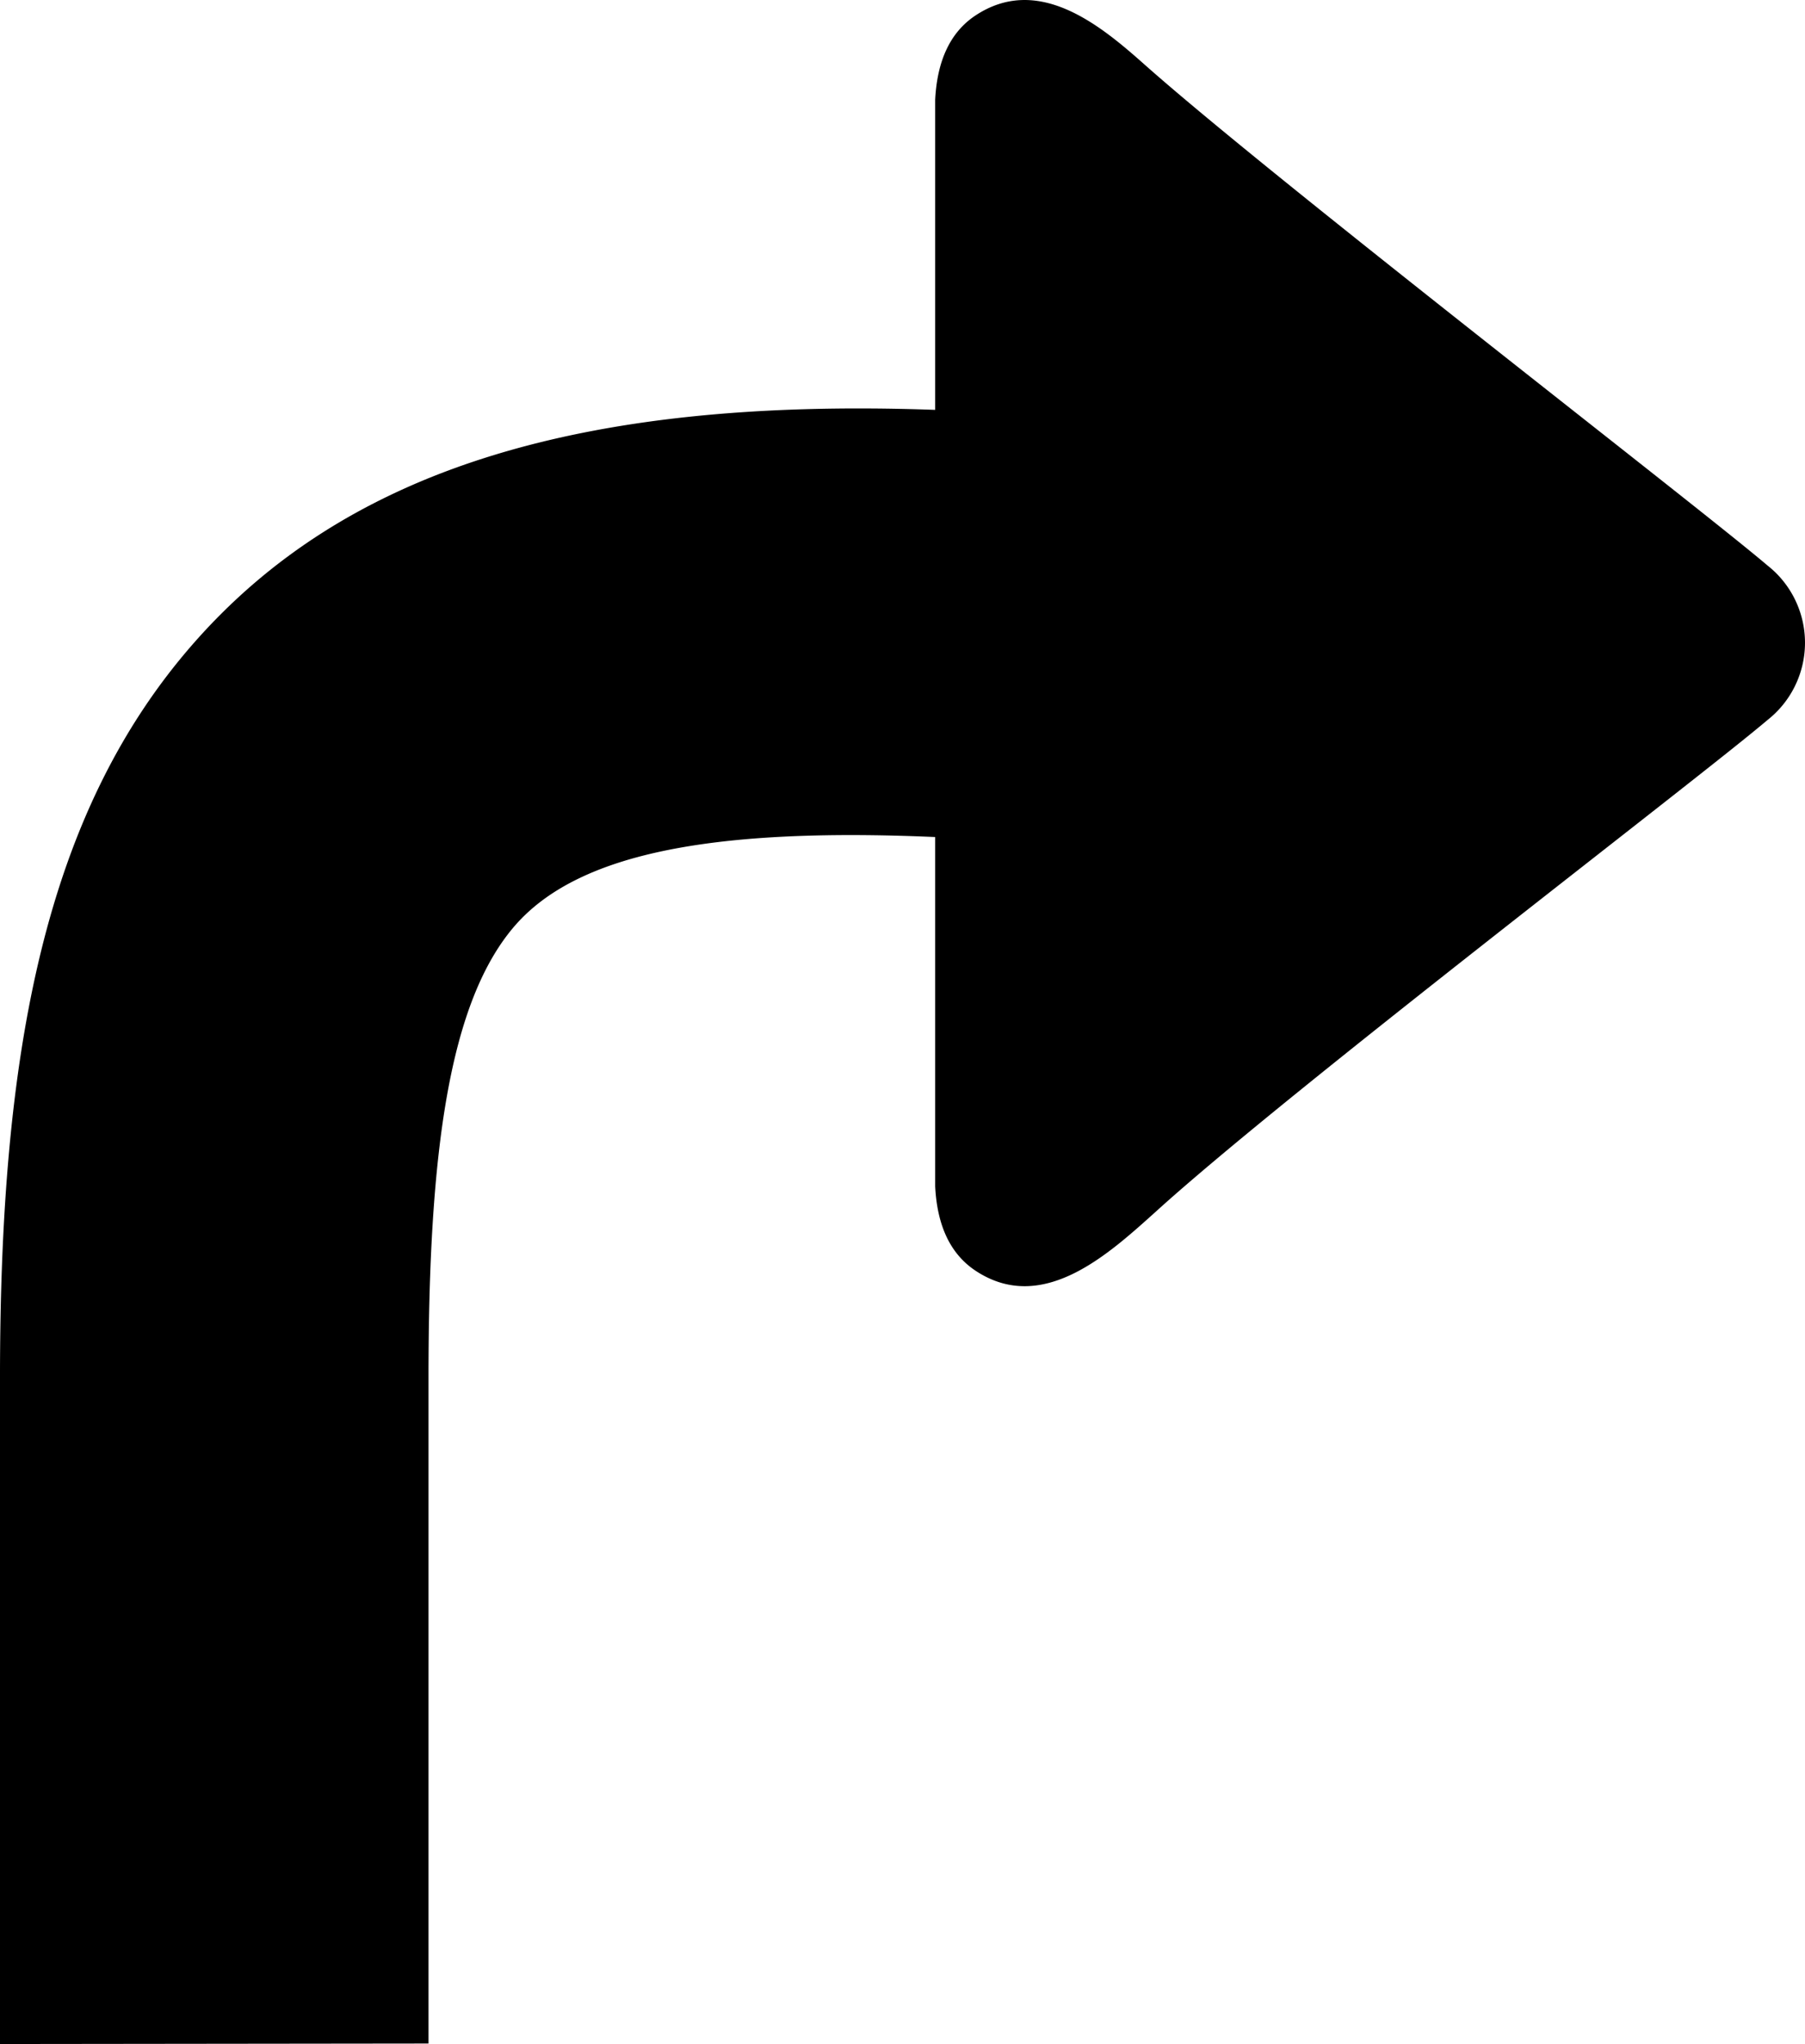
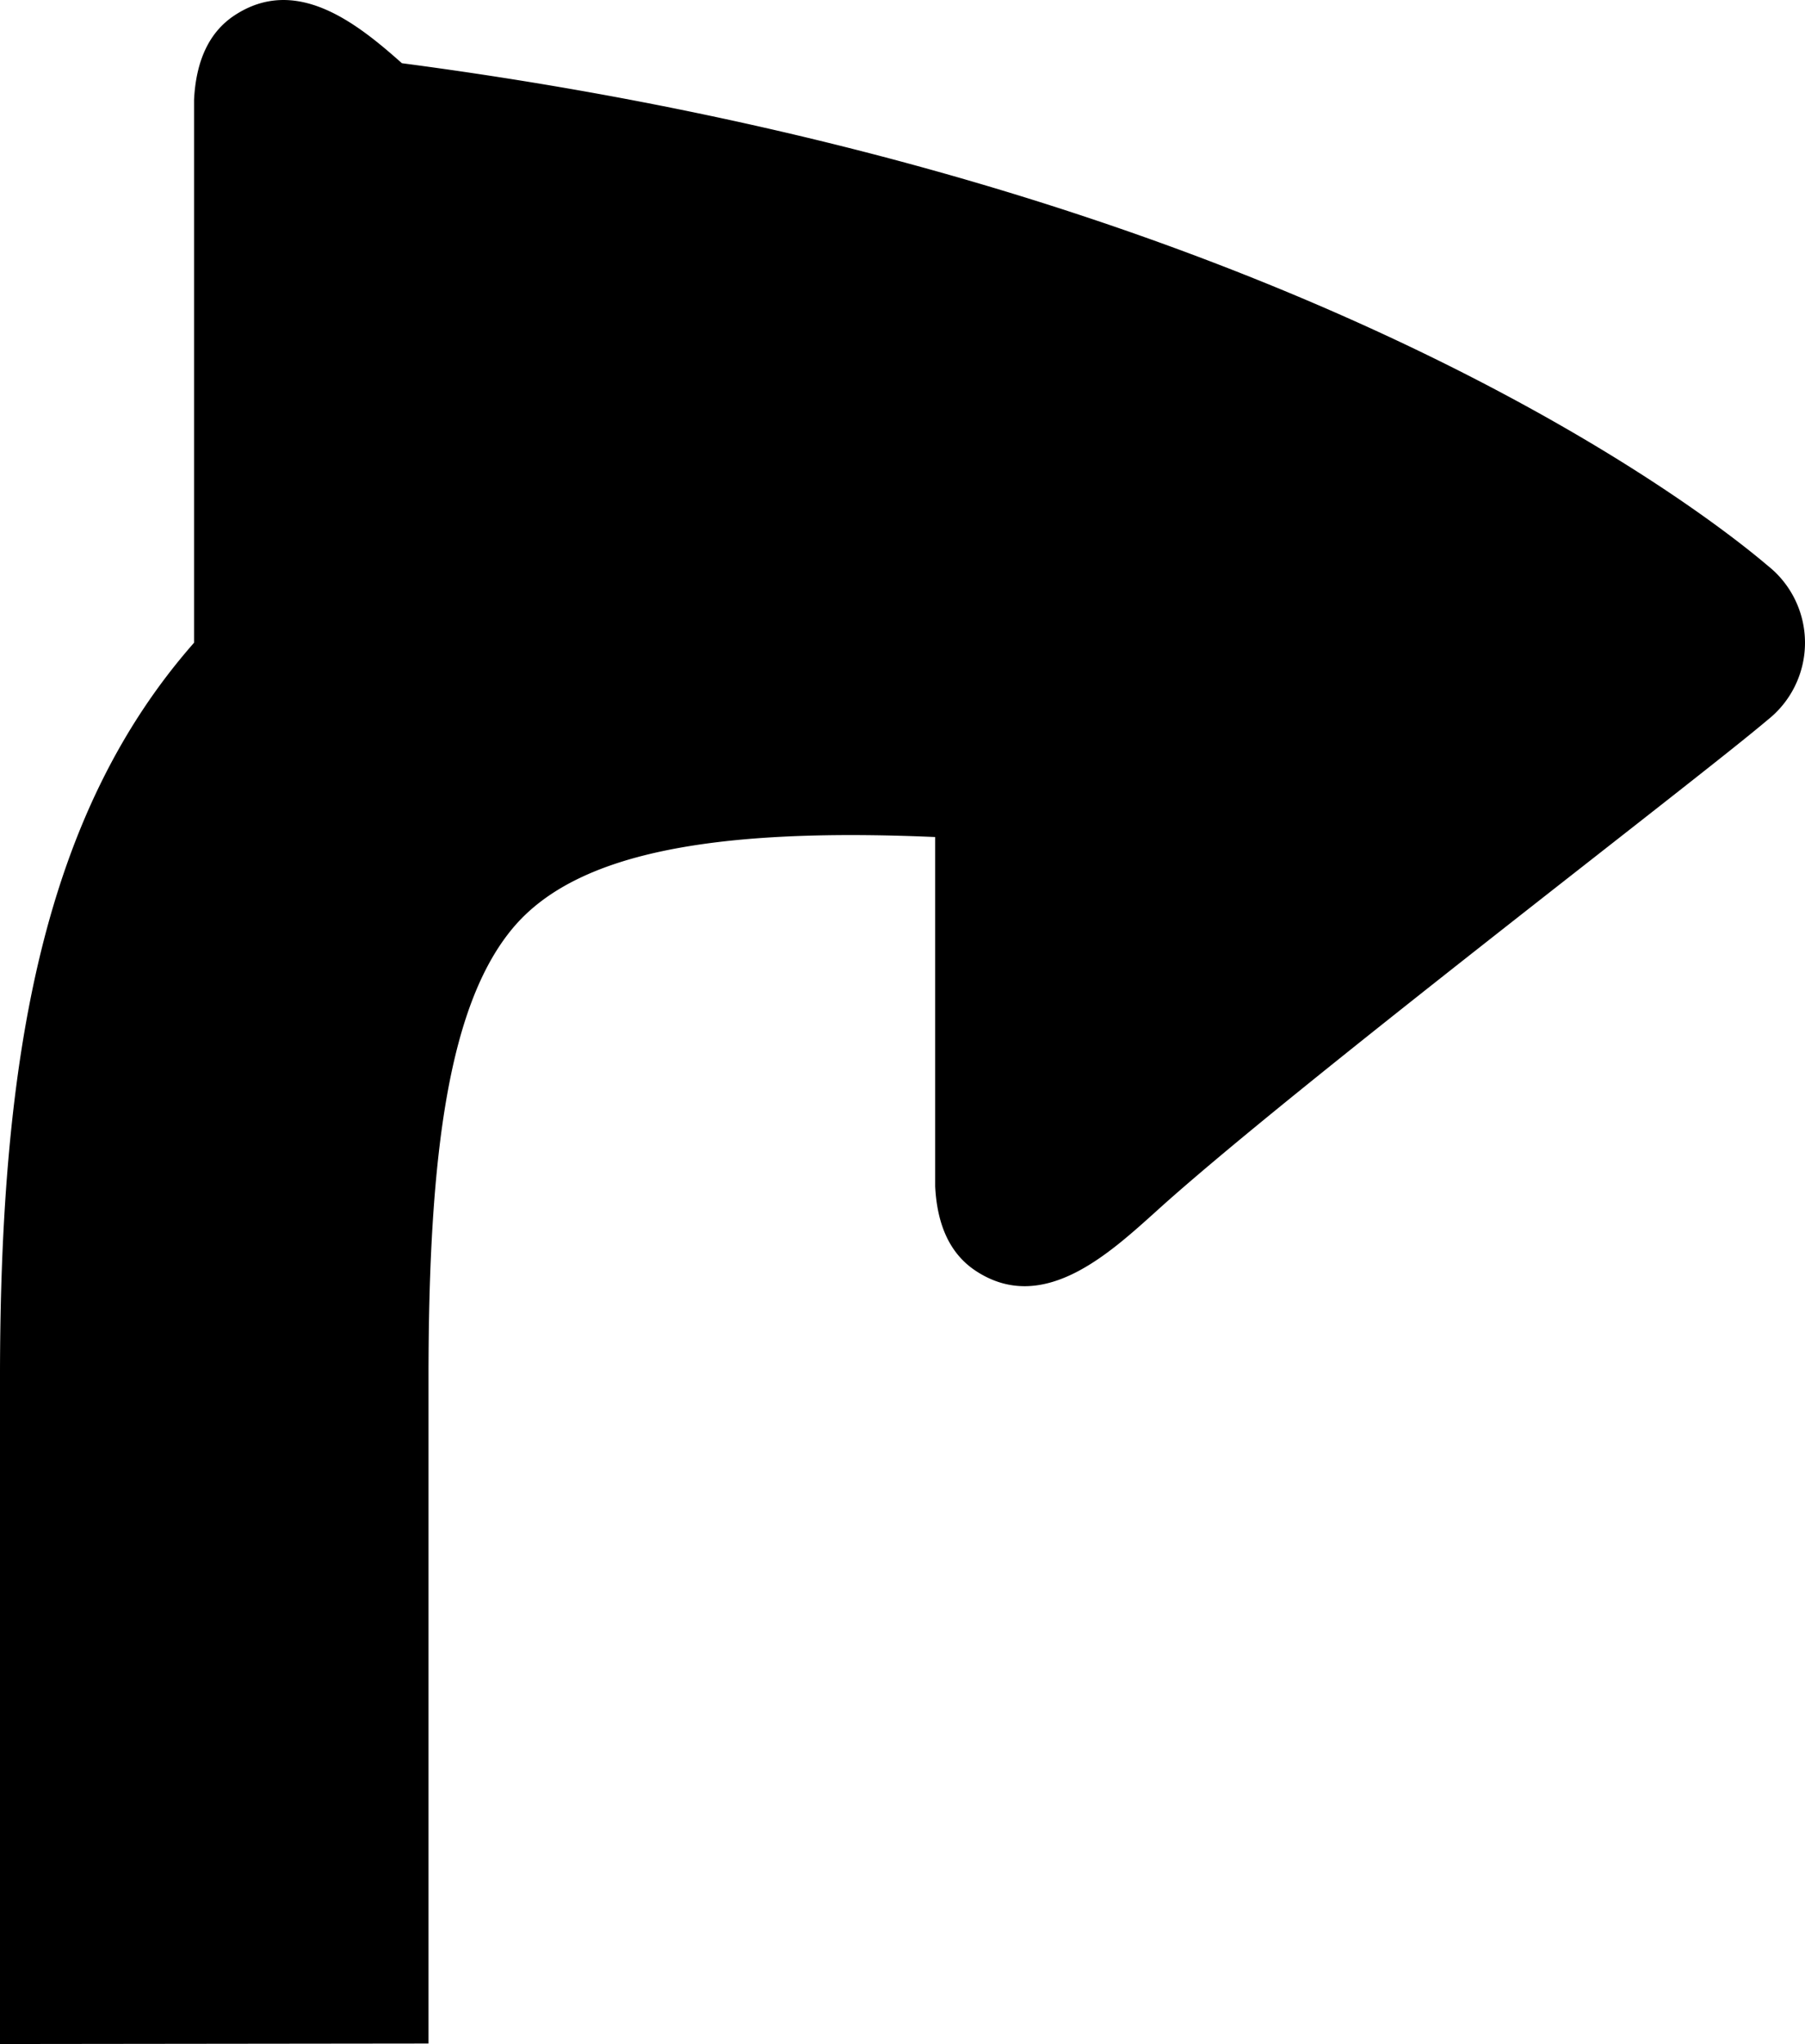
<svg xmlns="http://www.w3.org/2000/svg" id="Layer_1" data-name="Layer 1" viewBox="0 0 108.55 122.88">
  <title>right-side</title>
-   <path d="M0,122.88V82.81c0-19.6,2.68-33.95,11.67-44.17s22.89-14.78,44.57-14V6q.18-3.57,2.41-5.06c3.73-2.48,7.4.47,10.09,2.86C76.48,10.69,102,30.34,106.3,34a5.91,5.91,0,0,1,0,9.28c-4.21,3.58-28.84,22.34-36.79,29.56-2.82,2.53-6.81,6.24-10.86,3.54-1.49-1-2.29-2.68-2.41-5.06v-21c-13.75-.6-21.55,1.09-25.25,5.3-4,4.58-5.22,13.71-5.22,27.16v40.07Z" />
+   <path d="M0,122.88V82.81c0-19.6,2.68-33.95,11.67-44.17V6q.18-3.57,2.41-5.06c3.73-2.48,7.4.47,10.09,2.86C76.48,10.69,102,30.34,106.3,34a5.91,5.91,0,0,1,0,9.28c-4.21,3.58-28.84,22.34-36.79,29.56-2.82,2.53-6.81,6.24-10.86,3.54-1.49-1-2.29-2.68-2.41-5.06v-21c-13.75-.6-21.55,1.09-25.25,5.3-4,4.58-5.22,13.71-5.22,27.16v40.07Z" />
</svg>